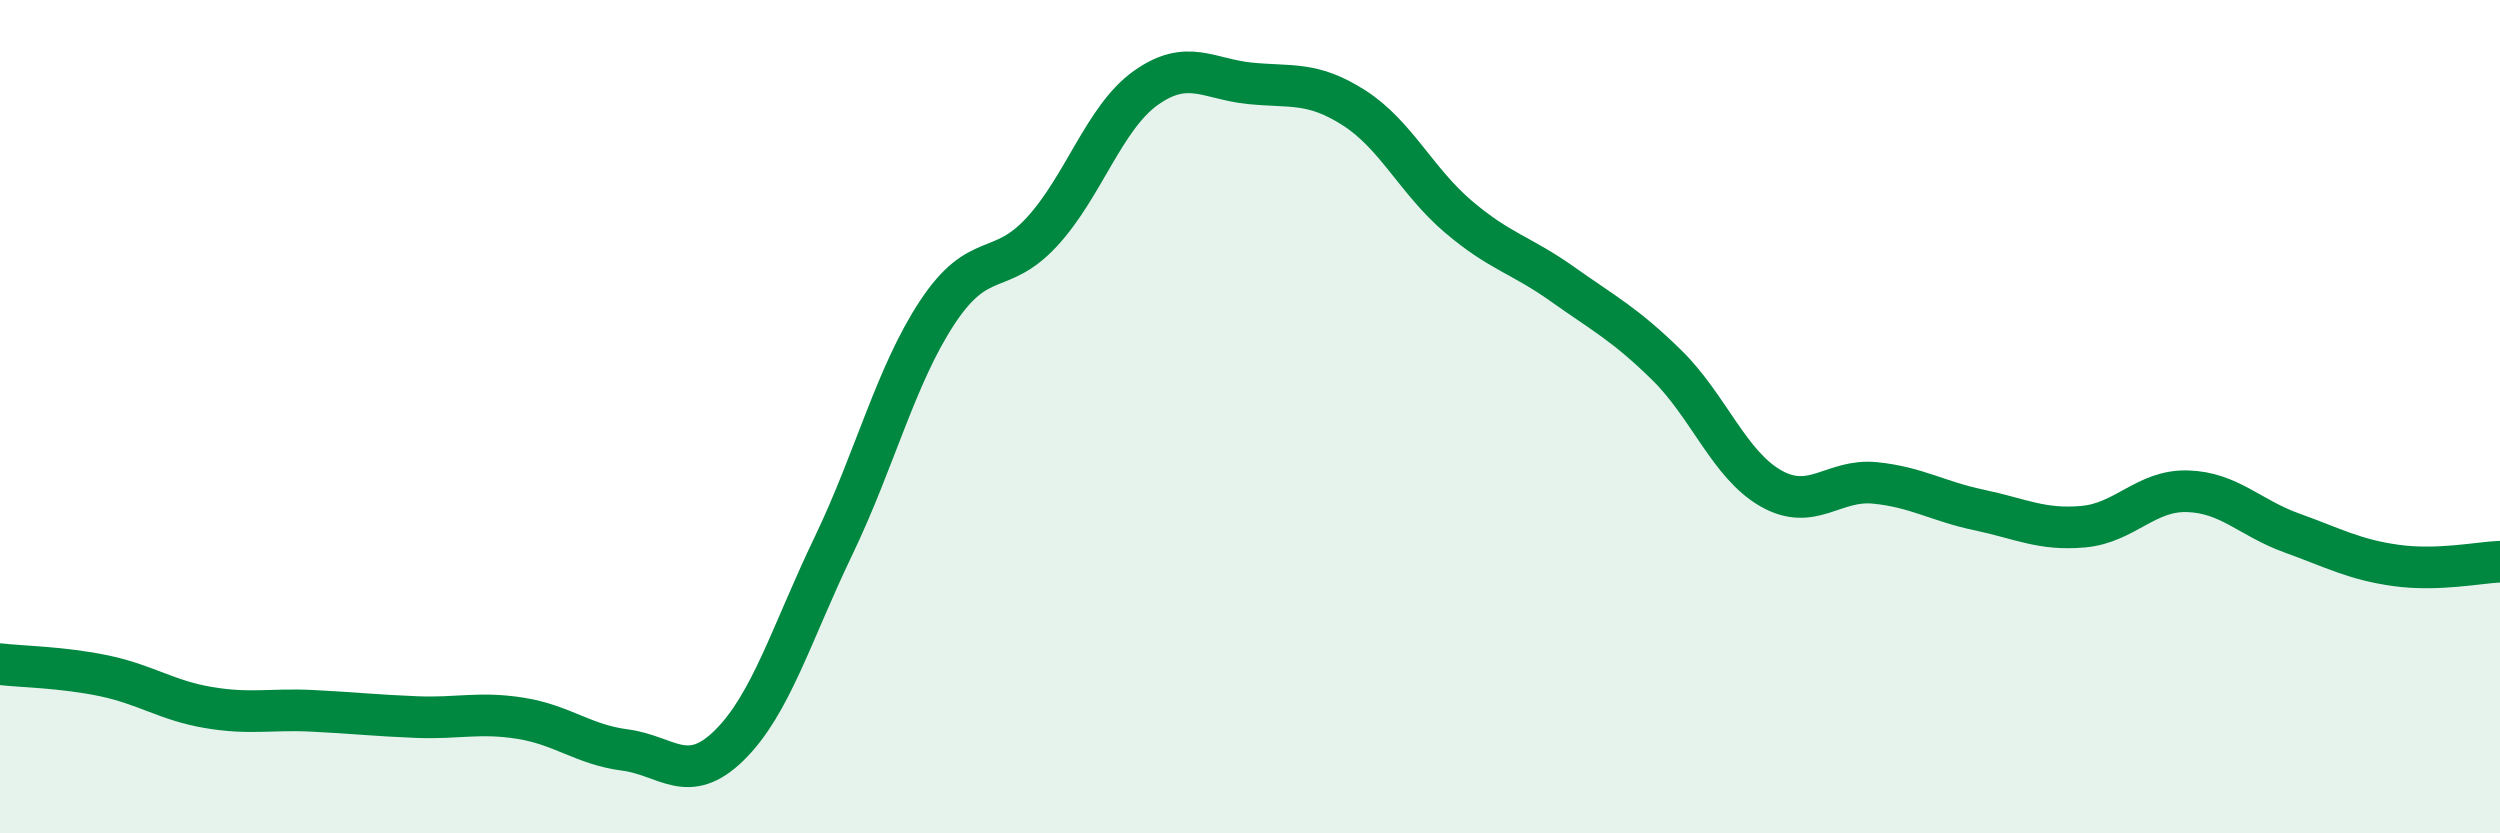
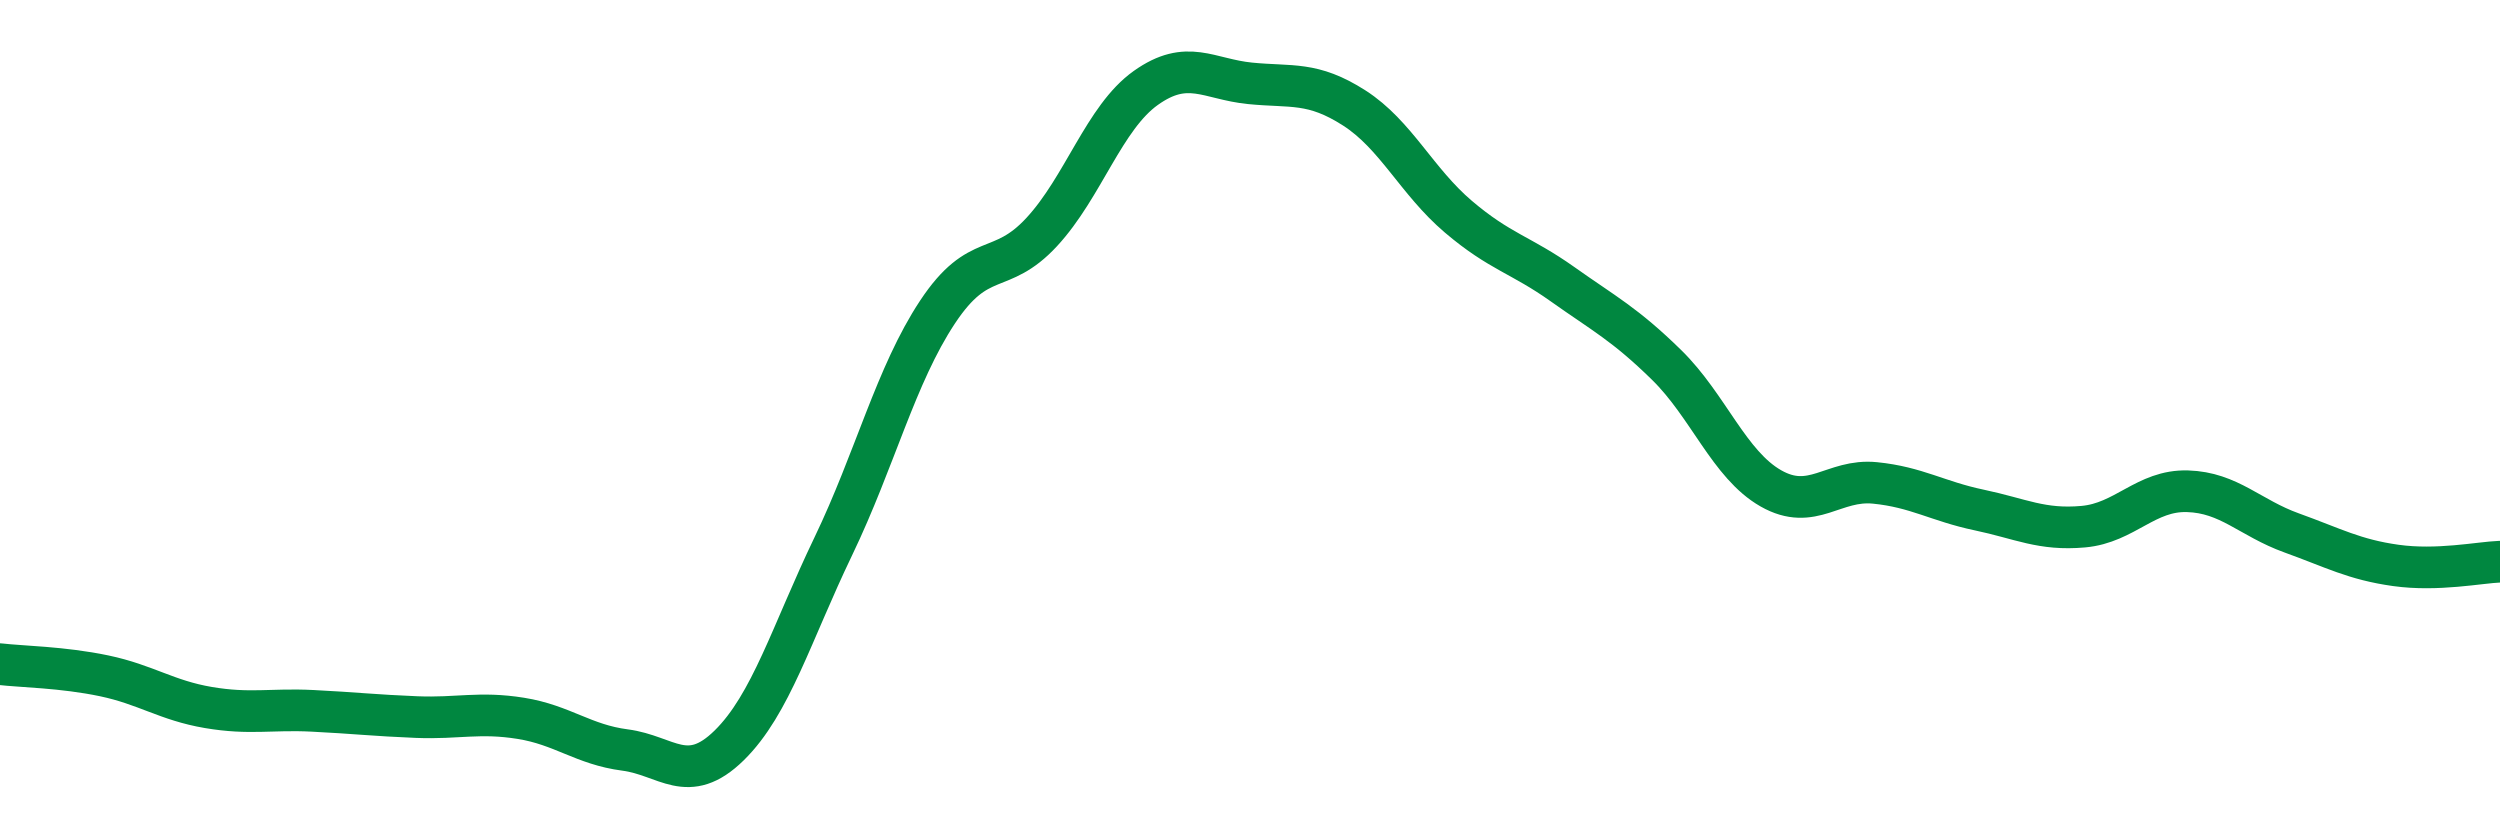
<svg xmlns="http://www.w3.org/2000/svg" width="60" height="20" viewBox="0 0 60 20">
-   <path d="M 0,15.94 C 0.5,16 1.5,16.01 2.5,16.22 C 3.5,16.43 4,16.81 5,16.98 C 6,17.15 6.5,17.01 7.5,17.06 C 8.5,17.11 9,17.17 10,17.21 C 11,17.25 11.5,17.08 12.5,17.24 C 13.5,17.4 14,17.87 15,18 C 16,18.13 16.5,18.87 17.5,17.89 C 18.5,16.91 19,15.19 20,13.11 C 21,11.03 21.5,9 22.5,7.49 C 23.5,5.98 24,6.65 25,5.57 C 26,4.49 26.5,2.82 27.5,2.11 C 28.5,1.4 29,1.9 30,2 C 31,2.1 31.5,1.95 32.5,2.59 C 33.5,3.23 34,4.35 35,5.2 C 36,6.05 36.5,6.11 37.5,6.82 C 38.5,7.53 39,7.78 40,8.76 C 41,9.74 41.5,11.15 42.5,11.72 C 43.5,12.29 44,11.49 45,11.59 C 46,11.69 46.5,12.03 47.5,12.24 C 48.5,12.45 49,12.73 50,12.64 C 51,12.55 51.5,11.76 52.5,11.79 C 53.5,11.82 54,12.43 55,12.79 C 56,13.15 56.5,13.43 57.5,13.57 C 58.5,13.71 59.5,13.5 60,13.48L60 20L0 20Z" fill="#008740" opacity="0.1" stroke-linecap="round" stroke-linejoin="round" />
  <path d="M 0,15.94 C 0.5,16 1.5,16.01 2.5,16.22 C 3.5,16.43 4,16.81 5,16.98 C 6,17.15 6.5,17.01 7.5,17.06 C 8.5,17.11 9,17.17 10,17.21 C 11,17.25 11.5,17.08 12.5,17.24 C 13.5,17.4 14,17.87 15,18 C 16,18.13 16.5,18.87 17.5,17.89 C 18.5,16.91 19,15.19 20,13.11 C 21,11.03 21.5,9 22.5,7.49 C 23.5,5.98 24,6.65 25,5.57 C 26,4.49 26.5,2.82 27.5,2.11 C 28.5,1.4 29,1.9 30,2 C 31,2.1 31.5,1.95 32.5,2.59 C 33.5,3.23 34,4.35 35,5.2 C 36,6.05 36.5,6.11 37.5,6.82 C 38.5,7.53 39,7.78 40,8.76 C 41,9.74 41.5,11.15 42.5,11.72 C 43.5,12.29 44,11.49 45,11.59 C 46,11.69 46.5,12.03 47.5,12.24 C 48.5,12.45 49,12.73 50,12.64 C 51,12.55 51.5,11.76 52.5,11.79 C 53.5,11.82 54,12.43 55,12.79 C 56,13.15 56.5,13.43 57.5,13.57 C 58.5,13.71 59.5,13.5 60,13.48" stroke="#008740" stroke-width="1" fill="none" stroke-linecap="round" stroke-linejoin="round" />
</svg>